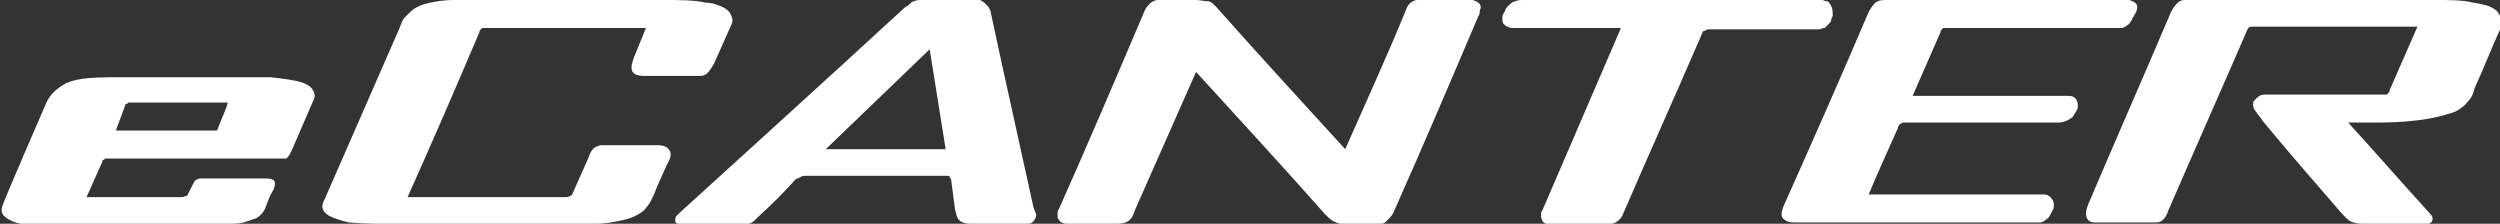
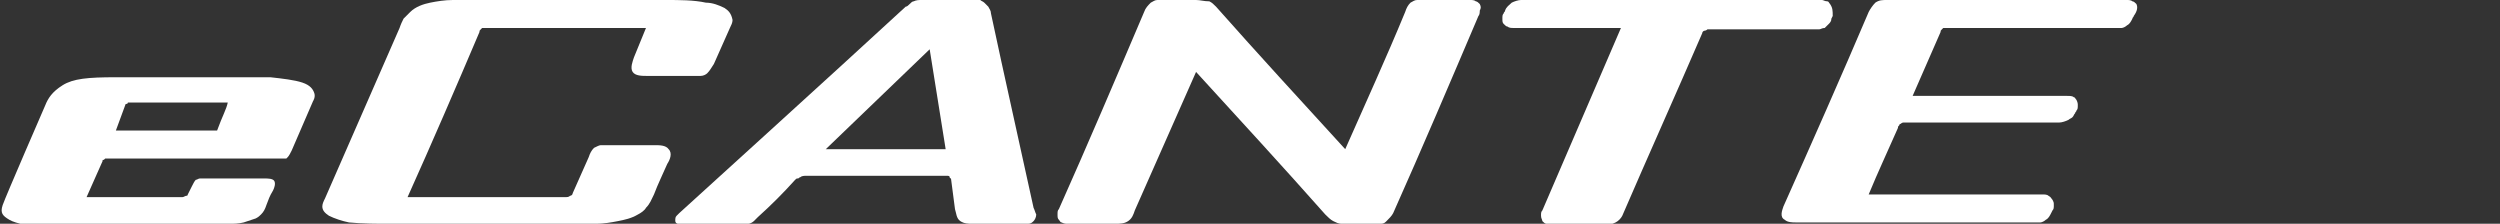
<svg xmlns="http://www.w3.org/2000/svg" version="1.1" id="Layer_2_00000016798417390390697830000004753705304312306594_" x="0px" y="0px" viewBox="0 0 187.7 16.8" style="enable-background:new 0 0 187.7 16.8;" xml:space="preserve">
  <rect x="0" y="0" width="187.7" height="16.8" fill="#333333" stroke="none" />
  <style type="text/css"> .st0{fill:#FFFFFF;} </style>
  <g id="design">
    <g>
      <g>
-         <path class="st0" d="M187.7,1.2c-0.1-0.2-0.2-0.4-0.4-0.5c-0.4-0.3-1-0.4-1.6-0.5C184.9,0,183.9,0,183,0h-18.4 c-0.2,0-0.4,0-0.6,0s-0.4,0.1-0.5,0.2c-0.2,0.2-0.4,0.5-0.5,0.7c-2,4.7-4.2,9.7-6.2,14.4c-0.1,0.3-0.3,0.7-0.1,1.1 c0.1,0.2,0.3,0.3,0.5,0.3c0.2,0,0.4,0,0.6,0h3.5c0.2,0,0.4,0,0.6,0c0.2,0,0.4-0.1,0.5-0.2c0.2-0.2,0.3-0.4,0.4-0.7 c1.9-4.4,4-9.1,5.9-13.5c0-0.1,0.1-0.1,0.1-0.2c0.1-0.1,0.2-0.1,0.3-0.1h12.4c-0.7,1.6-1.4,3.2-2.1,4.8c0,0.1,0,0.1-0.1,0.2 c0,0-0.1,0.1-0.1,0.1c-0.1,0-0.2,0-0.3,0h-8.2c-0.2,0-0.5,0-0.7,0s-0.4,0.1-0.5,0.2c-0.1,0.1-0.2,0.2-0.3,0.3 c-0.1,0.3,0,0.6,0.2,0.8c0.1,0.2,0.4,0.5,0.5,0.7c1.9,2.3,3.9,4.6,5.9,6.9c0.3,0.3,0.5,0.6,0.9,0.7c0.3,0.1,0.6,0.1,0.9,0.1h4.5 c0,0,0.1,0,0.1,0s0.1,0,0.1,0c0.1,0,0.1,0,0.2-0.1c0.1,0,0.1-0.1,0.1-0.1c0.1-0.2,0-0.4-0.1-0.5c-2.1-2.3-4.1-4.6-6.2-6.9 c0.7,0,1.6,0,2.4,0c1.2,0,2.6-0.1,3.7-0.3c0.6-0.1,1.3-0.3,1.9-0.5c0.4-0.2,0.7-0.4,1-0.8c0.3-0.3,0.4-0.6,0.5-1 c0.7-1.5,1.3-3.1,2-4.6C187.6,1.8,187.8,1.5,187.7,1.2L187.7,1.2z" />
        <path class="st0" d="M160.4,0.3c-0.1-0.1-0.2-0.2-0.3-0.2C160,0,159.8,0,159.7,0h-18c-0.4,0-0.6,0-0.9,0.2 c-0.2,0.2-0.4,0.5-0.5,0.7c-2,4.7-4.3,9.9-6.4,14.6c-0.1,0.3-0.3,0.8,0.1,1c0.2,0.2,0.6,0.2,0.8,0.2h18c0.1,0,0.3,0,0.4,0 c0.1,0,0.3-0.1,0.4-0.2c0.2-0.1,0.3-0.3,0.4-0.5l0.1-0.2c0.1-0.1,0.1-0.2,0.1-0.4s0-0.2-0.1-0.4c-0.1-0.1-0.1-0.2-0.3-0.3 c-0.1-0.1-0.3-0.1-0.4-0.1h-13.1c0.7-1.7,1.5-3.4,2.2-5c0-0.1,0-0.1,0.1-0.2c0-0.1,0.1-0.1,0.1-0.1s0.1-0.1,0.2-0.1 c0.1,0,0.1,0,0.2,0h11.5c0.2,0,0.5-0.1,0.7-0.2c0.1-0.1,0.2-0.1,0.3-0.2c0.1-0.1,0.1-0.2,0.2-0.3c0-0.1,0.1-0.1,0.1-0.2 c0.1-0.1,0.1-0.2,0.1-0.4c0-0.1,0-0.2-0.1-0.4c-0.1-0.1-0.1-0.2-0.2-0.2c-0.1-0.1-0.3-0.1-0.5-0.1h-11.6c0.7-1.6,1.4-3.2,2.1-4.8 c0-0.1,0-0.1,0.1-0.2c0,0,0.1-0.1,0.1-0.1c0.1,0,0.2,0,0.3,0h12.7c0.1,0,0.3,0,0.4,0s0.3-0.1,0.4-0.2c0.2-0.1,0.3-0.3,0.4-0.5 c0-0.1,0.1-0.1,0.1-0.2C160.5,0.8,160.5,0.5,160.4,0.3L160.4,0.3z" />
        <path class="st0" d="M137.4,0.3c-0.1-0.1-0.1-0.2-0.2-0.2C137,0.1,136.9,0,136.8,0h-22.6c-0.2,0-0.5,0.1-0.7,0.2 c-0.2,0.2-0.4,0.3-0.5,0.6c0,0.1-0.1,0.1-0.1,0.2c-0.1,0.1-0.1,0.2-0.1,0.4s0,0.3,0.1,0.4c0.1,0.1,0.2,0.2,0.3,0.2 c0.1,0.1,0.3,0.1,0.4,0.1h8.1c-1.9,4.4-4,9.3-5.9,13.7c-0.1,0.1-0.1,0.2-0.1,0.4s0.1,0.3,0.1,0.4c0.1,0.1,0.2,0.2,0.3,0.2 c0.1,0.1,0.3,0.1,0.4,0.1h4.1c0.2,0,0.5-0.1,0.7-0.2c0.2-0.1,0.4-0.3,0.5-0.5c1.9-4.4,4.1-9.3,6-13.7c0-0.1,0.1-0.2,0.2-0.2 c0.1,0,0.2-0.1,0.2-0.1h8.1c0.1,0,0.2,0,0.3,0c0.1,0,0.2-0.1,0.4-0.1c0.1-0.1,0.2-0.2,0.3-0.3s0.2-0.2,0.2-0.4l0.1-0.2 C137.6,0.8,137.6,0.6,137.4,0.3L137.4,0.3z" />
        <path class="st0" d="M111.1,0.3c-0.1-0.1-0.2-0.2-0.3-0.2c-0.1-0.1-0.3-0.1-0.4-0.1h-3.5c-0.2,0-0.4,0-0.5,0 c-0.2,0-0.3,0.1-0.5,0.2c-0.2,0.2-0.3,0.4-0.4,0.7c-1.4,3.4-3,6.9-4.5,10.3c-3.2-3.5-6.6-7.2-9.7-10.7c-0.2-0.2-0.3-0.3-0.5-0.4 C90.4,0.1,90.1,0,89.8,0h-2.6c-0.1,0-0.2,0-0.3,0c-0.2,0-0.3,0.1-0.5,0.2c-0.2,0.2-0.4,0.4-0.5,0.7c-2,4.7-4.3,10.1-6.4,14.8 c-0.1,0.1-0.1,0.2-0.1,0.4s0,0.3,0.1,0.4c0.1,0.1,0.1,0.2,0.2,0.2c0.2,0.1,0.3,0.1,0.5,0.1h3.5c0.4,0,0.7,0,1-0.2 c0.3-0.2,0.4-0.5,0.5-0.8c1.5-3.4,3.1-7,4.6-10.4c3.2,3.5,6.6,7.2,9.7,10.7c0.2,0.2,0.4,0.4,0.6,0.5c0.2,0.1,0.4,0.2,0.6,0.2 c0.2,0,0.4,0,0.6,0h2.1c0.1,0,0.2,0,0.3,0c0.2,0,0.3-0.1,0.4-0.2c0.2-0.2,0.4-0.4,0.5-0.6c2.1-4.7,4.4-10.1,6.4-14.8 c0.1-0.1,0.1-0.3,0.1-0.4C111.2,0.6,111.2,0.5,111.1,0.3z" />
        <path class="st0" d="M77.6,15.6c-1-4.6-2.2-9.9-3.2-14.6c0-0.2-0.1-0.3-0.2-0.5c-0.1-0.1-0.2-0.2-0.3-0.3 c-0.1-0.1-0.2-0.1-0.3-0.2C73.5,0,73.3,0,73.1,0h-3.9c-0.2,0-0.4,0-0.6,0.1c-0.1,0-0.2,0.1-0.3,0.2c-0.1,0.1-0.2,0.2-0.3,0.2 c-5.2,4.8-16.9,15.4-17,15.5c-0.1,0.1-0.1,0.1-0.2,0.2c-0.1,0.1-0.1,0.2-0.1,0.4c0,0.1,0.1,0.2,0.2,0.2c0.1,0,0.2,0,0.3,0.1 c0.2,0,3.1,0,4.4,0c0.2,0,0.4,0,0.6-0.1c0.1,0,0.3-0.1,0.4-0.2c0.1-0.1,0.2-0.2,0.3-0.3c1-0.9,1.9-1.8,2.8-2.8 c0.1-0.1,0.1-0.1,0.2-0.1c0.1,0,0.1-0.1,0.2-0.1c0.1-0.1,0.3-0.1,0.4-0.1h10.6c0.1,0,0.2,0,0.2,0.1c0,0,0,0.1,0.1,0.1 c0.1,0.8,0.2,1.5,0.3,2.3c0.1,0.3,0.1,0.7,0.4,0.9c0.3,0.2,0.6,0.2,0.9,0.2h3.7c0.2,0,0.3,0,0.5,0c0.2,0,0.3-0.1,0.4-0.2 c0.1-0.1,0.2-0.3,0.2-0.5C77.7,15.9,77.7,15.8,77.6,15.6L77.6,15.6z M71,11.2C71,11.2,71,11.2,71,11.2l-9,0 c2.6-2.5,5.2-5,7.8-7.5C70.2,6.2,70.6,8.7,71,11.2C71,11.2,71,11.2,71,11.2L71,11.2z" />
        <path class="st0" d="M54.4,0.6c-0.4-0.2-0.9-0.4-1.4-0.4C52.1,0,51,0,50,0H35.7c-0.5,0-1.2,0-1.7,0c-0.6,0-1.2,0.1-1.7,0.2 c-0.5,0.1-1.1,0.3-1.5,0.7c-0.2,0.2-0.3,0.3-0.5,0.5c-0.1,0.2-0.2,0.4-0.3,0.7c-1.8,4.1-3.8,8.7-5.6,12.8 c-0.1,0.2-0.2,0.4-0.2,0.6c0,0.3,0.2,0.5,0.5,0.7c0.4,0.2,1,0.4,1.5,0.5c1,0.1,2.1,0.1,3,0.1h13.9c0.5,0,1.2,0,1.7,0 c0.5,0,1.1-0.1,1.6-0.2c0.5-0.1,1-0.2,1.5-0.5c0.2-0.1,0.5-0.3,0.6-0.5c0.3-0.3,0.4-0.6,0.6-1c0.3-0.8,0.7-1.6,1-2.3 c0.2-0.3,0.4-0.8,0.1-1.1c-0.2-0.3-0.7-0.3-1-0.3h-3.6c-0.2,0-0.4,0-0.5,0s-0.3,0.1-0.5,0.2c-0.2,0.2-0.3,0.4-0.4,0.7 c-0.4,0.9-0.8,1.8-1.2,2.7c0,0.1-0.1,0.2-0.2,0.2c-0.1,0.1-0.2,0.1-0.4,0.1H30.6c1.8-4,3.7-8.4,5.4-12.4c0-0.1,0-0.1,0.1-0.2 c0,0,0.1-0.1,0.1-0.1c0.1,0,0.2,0,0.3,0h12c-0.3,0.7-0.6,1.5-0.9,2.2c-0.1,0.3-0.3,0.8-0.1,1.1c0.2,0.3,0.7,0.3,1.1,0.3H52 c0.2,0,0.4,0,0.6,0c0.2,0,0.4-0.1,0.5-0.2c0.2-0.2,0.3-0.4,0.5-0.7c0.4-0.9,0.8-1.8,1.2-2.7c0.1-0.2,0.2-0.4,0.2-0.6 C54.9,1,54.7,0.8,54.4,0.6L54.4,0.6z" />
      </g>
      <path class="st0" d="M16.2,16.8c0,0,0.7,0,1,0c0.4,0,0.7,0,1.1-0.1c0.3-0.1,0.6-0.2,0.9-0.3c0.2-0.1,0.3-0.2,0.4-0.3 c0.2-0.2,0.3-0.4,0.4-0.7c0.2-0.5,0.2-0.6,0.5-1.1c0.1-0.2,0.2-0.5,0.1-0.7c-0.1-0.2-0.5-0.2-0.7-0.2h-4.5c-0.1,0-0.2,0-0.4,0 c-0.1,0-0.2,0.1-0.3,0.1c-0.1,0.1-0.2,0.3-0.3,0.5c-0.2,0.4-0.2,0.4-0.3,0.6c0,0.1-0.1,0.1-0.1,0.1c-0.1,0-0.2,0.1-0.3,0.1H6.5 c0.5-1.1,0.7-1.6,1.2-2.7c0-0.1,0-0.1,0.1-0.1c0,0,0.1-0.1,0.1-0.1s0.1,0,0.1,0c0.1,0,0.1,0,0.1,0l12.8,0c0.1,0,0.2,0,0.4,0 c0,0,0,0,0.1,0c0,0,0,0,0.1,0c0,0,0,0,0,0c0,0,0,0,0,0l0,0c0,0,0,0,0.1-0.1c0.1-0.1,0.2-0.3,0.3-0.5l1.6-3.7c0,0,0.2-0.3,0.1-0.6 s-0.3-0.6-0.9-0.8s-1.5-0.3-2.4-0.4c-0.4,0-1.5,0-1.5,0s-8,0-10.1,0s-3.2,0.1-4,0.6s-1.1,1-1.3,1.5c0,0-3,6.9-3.2,7.5 s0,0.8,0.5,1.1c0.5,0.3,1.7,0.5,2.7,0.6s1.1,0,1.5,0L16.2,16.8L16.2,16.8z M16.3,9.8H8.7C9.1,8.7,9,9,9.4,7.9c0,0,0-0.1,0.1-0.1 s0.1-0.1,0.1-0.1c0.1,0,0.1,0,0.2,0h7.3C17,8.2,16.7,8.7,16.3,9.8L16.3,9.8z" />
    </g>
  </g>
</svg>